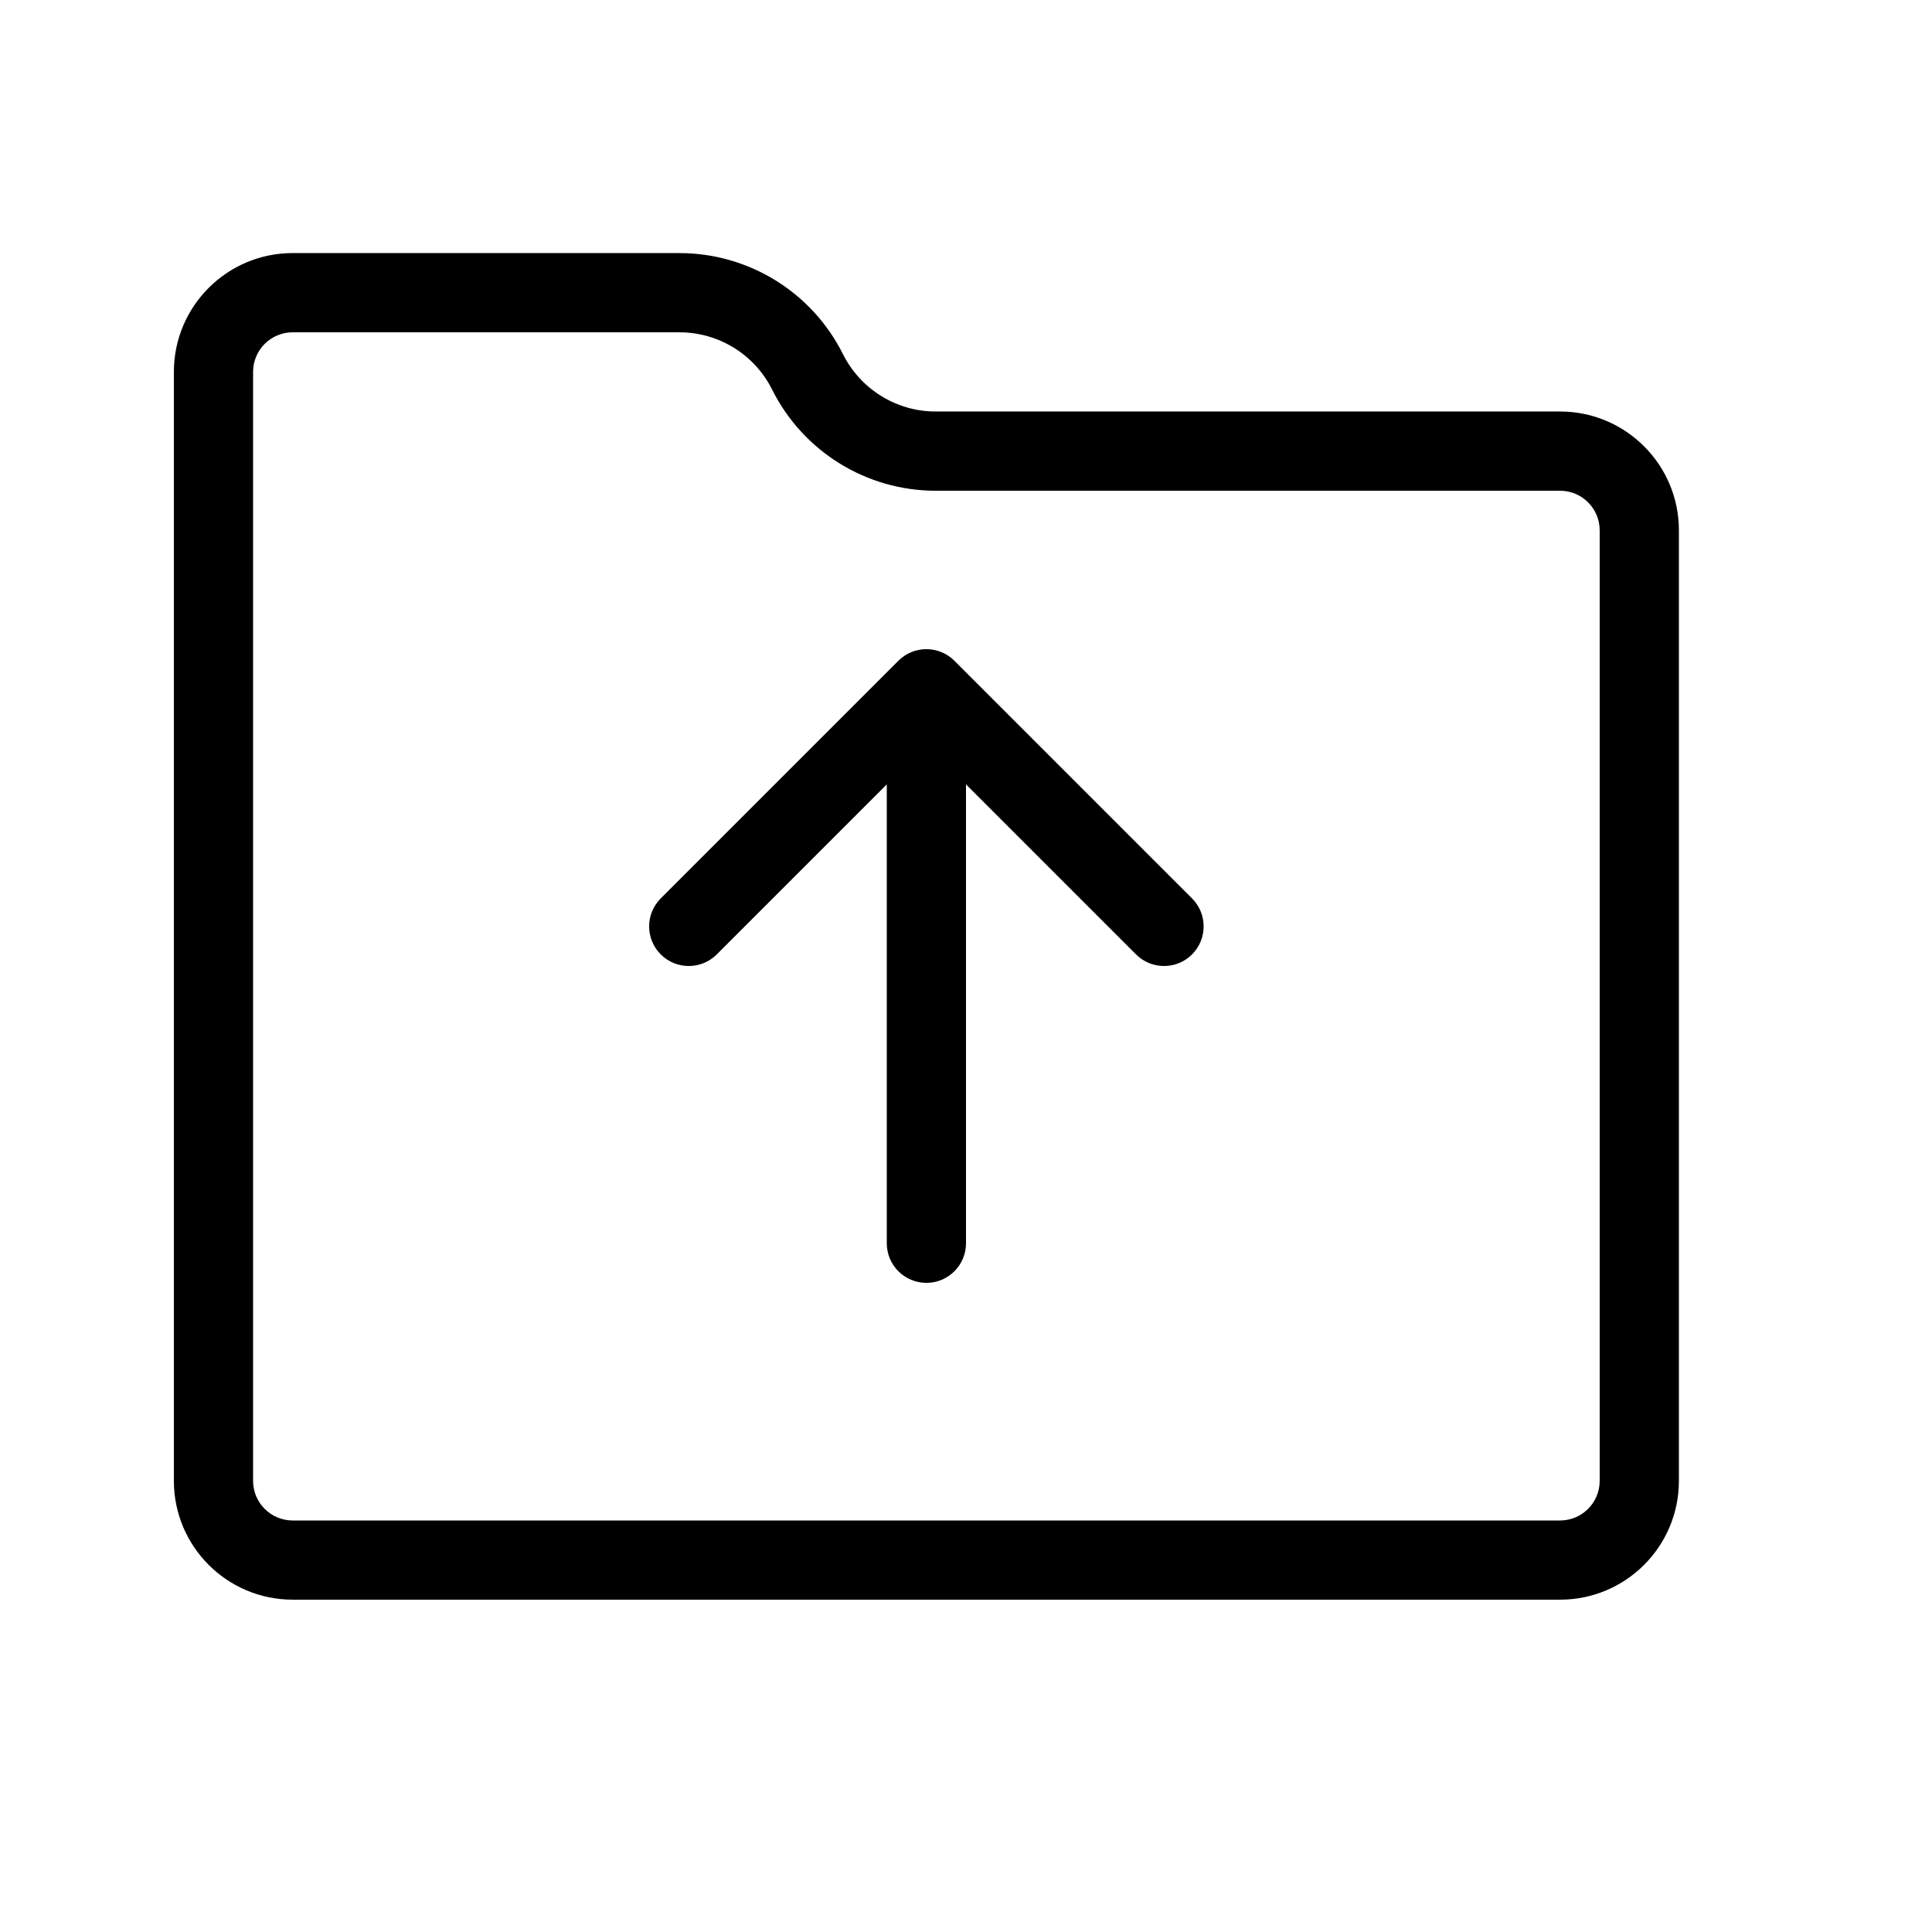
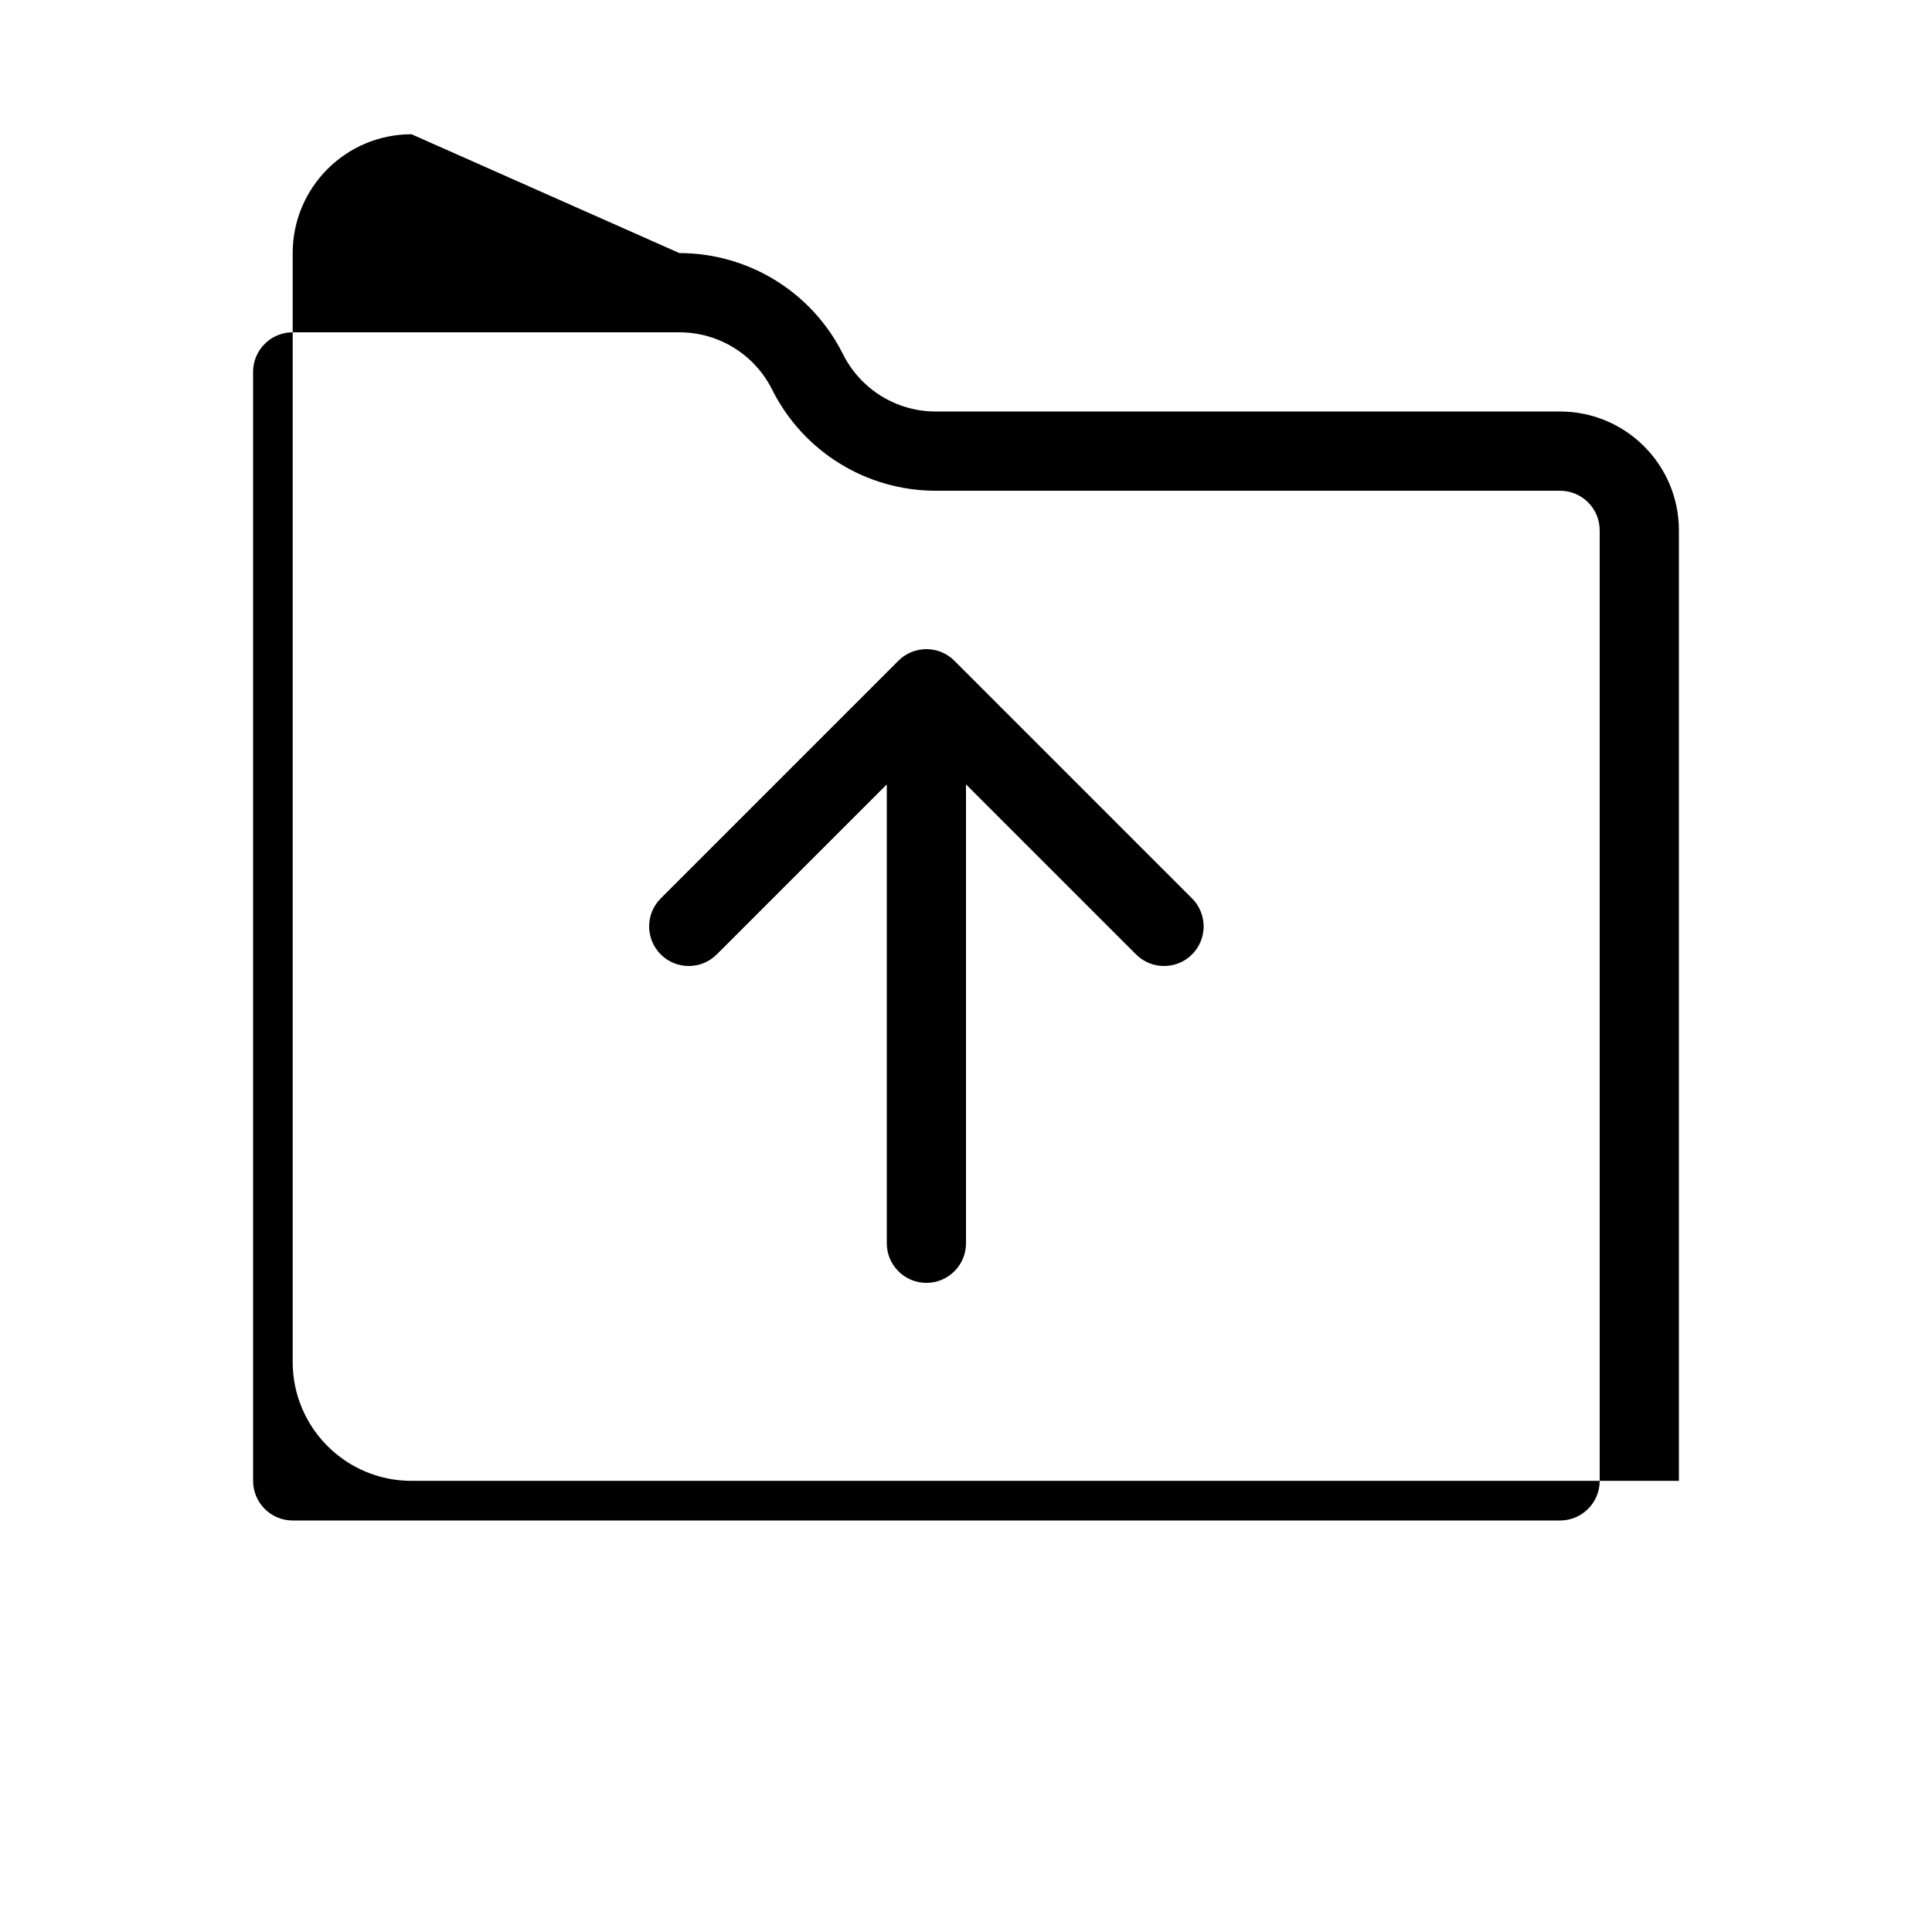
<svg xmlns="http://www.w3.org/2000/svg" fill="#000000" width="800px" height="800px" version="1.1" viewBox="144 144 512 512">
-   <path d="m400 351.87v121.61c0 5.793-4.699 10.492-10.496 10.492s-10.496-4.699-10.496-10.492v-121.61l-45.059 45.059c-4.102 4.098-10.746 4.098-14.844 0-4.102-4.102-4.102-10.746 0-14.844l62.977-62.977c4.098-4.102 10.742-4.102 14.844 0l62.977 62.977c4.098 4.098 4.098 10.742 0 14.844-4.102 4.098-10.746 4.098-14.844 0zm-75.953-140.8c18.375 0 35.152 10.371 43.348 26.789 4.668 9.316 14.176 15.195 24.582 15.195h165.46c17.387 0 31.488 14.102 31.488 31.488v251.9c0 17.387-14.102 31.488-31.488 31.488h-335.87c-17.387 0-31.488-14.102-31.488-31.488v-293.89c0-17.387 14.102-31.488 31.488-31.488zm0 20.992h-102.48c-5.793 0-10.496 4.703-10.496 10.496v293.89c0 5.793 4.703 10.496 10.496 10.496h335.87c5.793 0 10.496-4.703 10.496-10.496v-251.9c0-5.793-4.703-10.496-10.496-10.496h-165.46c-18.355 0-35.129-10.367-43.355-26.801-4.648-9.309-14.152-15.184-24.574-15.184z" />
+   <path d="m400 351.87v121.61c0 5.793-4.699 10.492-10.496 10.492s-10.496-4.699-10.496-10.492v-121.61l-45.059 45.059c-4.102 4.098-10.746 4.098-14.844 0-4.102-4.102-4.102-10.746 0-14.844l62.977-62.977c4.098-4.102 10.742-4.102 14.844 0l62.977 62.977c4.098 4.098 4.098 10.742 0 14.844-4.102 4.098-10.746 4.098-14.844 0zm-75.953-140.8c18.375 0 35.152 10.371 43.348 26.789 4.668 9.316 14.176 15.195 24.582 15.195h165.46c17.387 0 31.488 14.102 31.488 31.488v251.9h-335.87c-17.387 0-31.488-14.102-31.488-31.488v-293.89c0-17.387 14.102-31.488 31.488-31.488zm0 20.992h-102.48c-5.793 0-10.496 4.703-10.496 10.496v293.89c0 5.793 4.703 10.496 10.496 10.496h335.87c5.793 0 10.496-4.703 10.496-10.496v-251.9c0-5.793-4.703-10.496-10.496-10.496h-165.46c-18.355 0-35.129-10.367-43.355-26.801-4.648-9.309-14.152-15.184-24.574-15.184z" />
</svg>